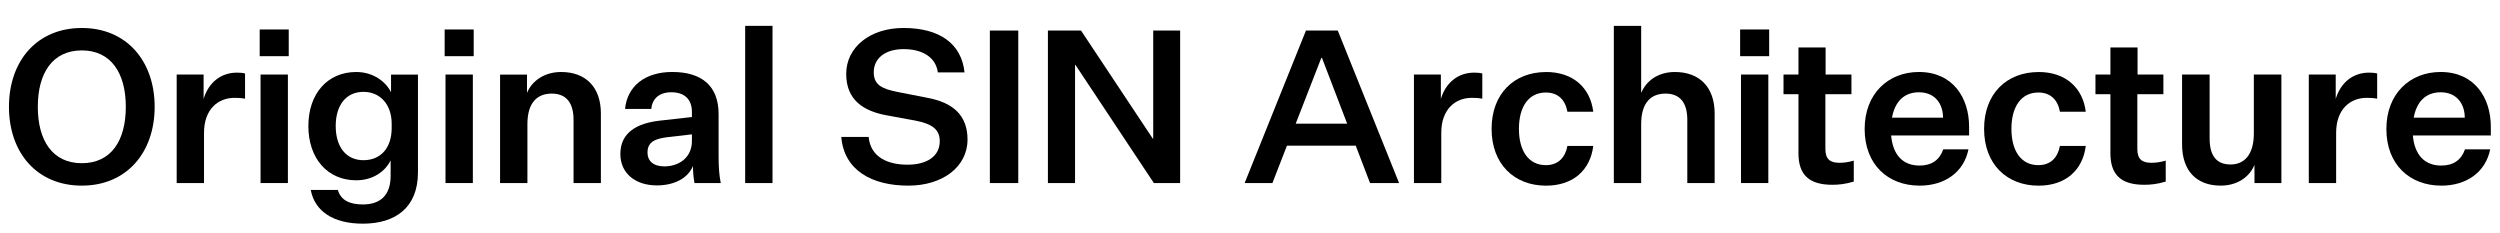
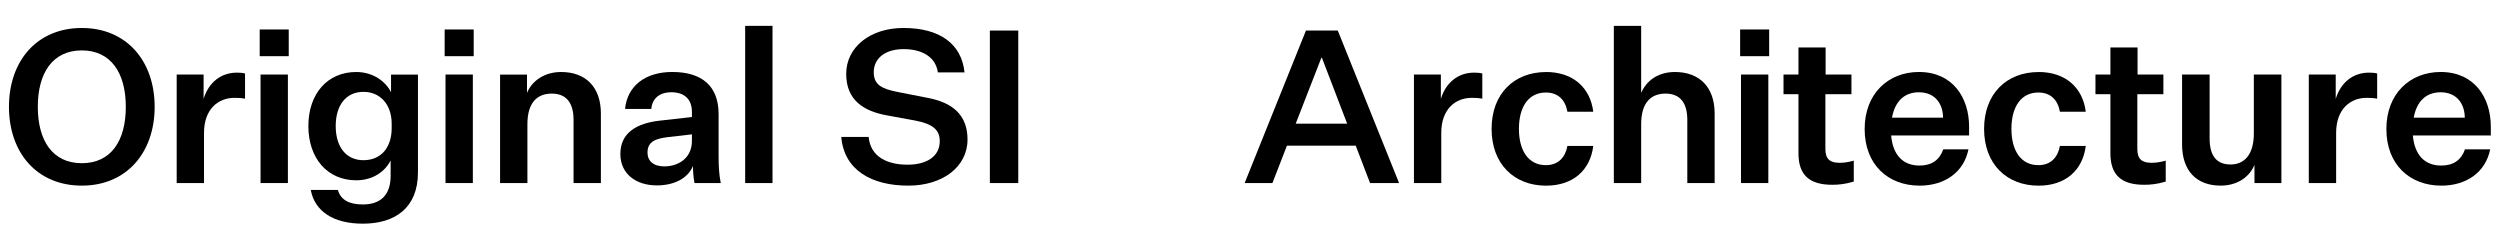
<svg xmlns="http://www.w3.org/2000/svg" id="_レイヤー_4" viewBox="0 0 1389.24 129.27">
  <path d="m45.46,103.15c-24.93,0-40.48-18.28-40.48-43.8S20.54,15.55,45.46,15.55s40.48,18.4,40.48,43.8-15.55,43.8-40.48,43.8Zm0-75.14c-16.26,0-24.45,12.58-24.45,31.34s8.19,31.34,24.45,31.34,24.45-12.46,24.45-31.34-8.31-31.34-24.45-31.34Z" />
  <path d="m136.16,54.84c-1.78-.36-3.92-.47-5.82-.47-9.26,0-16.97,6.41-16.97,19.47v27.89h-15.19v-60.3h14.96v13.53c2.85-9.38,9.85-14.6,18.52-14.6,1.54,0,3.21.12,4.51.47v14.01Z" />
  <path d="m144.31,16.38h16.14v14.84h-16.14v-14.84Zm.48,25.04h15.19v60.3h-15.19v-60.3Z" />
  <path d="m217.06,89.15c-2.85,5.82-9.5,11.04-19.11,11.04-15.91,0-26.59-12.11-26.59-30.15s10.68-30.03,26.59-30.03c9.61,0,16.5,5.46,19.35,11.28v-9.85h14.96v54.36c0,19.7-12.7,28.49-30.62,28.49-16.26,0-26.71-6.77-28.96-18.75h15.07c1.66,5.93,6.88,8.07,13.89,8.07,9.61,0,15.43-4.99,15.43-15.91v-8.55Zm.59-20.42c0-10.68-6.41-17.69-15.67-17.69-9.73,0-15.43,7.48-15.43,18.99s5.7,18.99,15.43,18.99,15.67-7,15.67-17.8v-2.49Z" />
  <path d="m247.09,16.38h16.14v14.84h-16.14v-14.84Zm.48,25.04h15.19v60.3h-15.19v-60.3Z" />
  <path d="m292.84,51.64c2.85-6.88,9.85-11.63,18.99-11.63,13.77,0,22.08,8.55,22.08,23.03v38.7h-15.19v-35.13c0-9.61-4.15-14.6-12.11-14.6s-13.53,4.87-13.53,16.97v32.76h-15.19v-60.3h14.96v10.21Z" />
  <path d="m385.09,92.23c-2.85,6.88-10.45,10.8-20.06,10.8-11.75,0-20.3-6.53-20.3-17.45,0-12.11,9.5-17.09,21.72-18.52l18.04-2.02v-2.85c0-7.36-4.51-10.92-11.4-10.92s-10.68,3.68-11.16,9.26h-14.6c1.31-12.94,11.4-20.53,26.23-20.53,16.38,0,25.76,7.71,25.76,23.38v23.27c0,5.58.24,10.21,1.19,15.07h-14.6c-.59-3.32-.83-6.53-.83-9.5Zm-.59-13.89v-3.68l-13.41,1.54c-6.41.83-11.28,2.26-11.28,8.55,0,4.75,3.32,7.71,9.38,7.71,7.83,0,15.31-4.63,15.31-14.12Z" />
  <path d="m414.09,101.73V14.37h15.19v87.36h-15.19Z" />
  <path d="m482.7,76.09c1.07,11.51,11.04,15.43,21.6,15.43s17.92-4.51,17.92-13.06c0-6.17-3.68-9.61-13.89-11.51l-15.55-2.85c-12.46-2.26-22.55-8.19-22.55-23.03s13.29-25.52,31.81-25.52c20.18,0,32.29,8.78,33.95,24.69h-14.84c-1.07-8.31-8.43-12.94-18.99-12.94s-16.62,5.34-16.62,12.82c0,7,4.39,9.26,13.53,11.04l16.38,3.21c13.89,2.61,22.2,9.5,22.2,23.15,0,15.43-14.12,25.64-32.88,25.64-20.18,0-35.73-8.43-37.27-27.06h15.19Z" />
  <path d="m550.06,16.98h15.79v84.75h-15.79V16.98Z" />
-   <path d="m640.6,77.04h.24V16.98h14.96v84.75h-14.6l-43.56-65.64h-.24v65.64h-15.08V16.98h18.4l39.88,60.06Z" />
  <path d="m753.36,80.96h-38.22l-8.07,20.77h-15.43l34.07-84.75h17.69l34.07,84.75h-16.14l-7.95-20.77Zm-33.35-12.23h28.61l-14.01-36.56h-.36l-14.24,36.56Z" />
  <path d="m823.7,54.84c-1.78-.36-3.92-.47-5.82-.47-9.26,0-16.97,6.41-16.97,19.47v27.89h-15.19v-60.3h14.96v13.53c2.85-9.38,9.85-14.6,18.52-14.6,1.54,0,3.21.12,4.51.47v14.01Z" />
  <path d="m859.14,40.01c14.96,0,24.57,8.67,26.23,22.08h-14.36c-1.19-6.53-5.1-10.68-11.99-10.68-9.61,0-14.96,7.95-14.96,20.18s5.34,20.18,14.96,20.18c6.88,0,10.8-4.27,11.99-10.68h14.36c-1.66,13.53-11.28,22.08-26.23,22.08-17.69,0-30.27-11.99-30.27-31.57s12.58-31.57,30.27-31.57Z" />
  <path d="m930.74,40.01c13.77,0,22.08,8.55,22.08,23.03v38.7h-15.19v-35.13c0-9.61-4.15-14.6-12.11-14.6s-13.53,4.87-13.53,16.97v32.76h-15.19V14.37h15.19v37.27c2.97-7,9.61-11.63,18.75-11.63Z" />
  <path d="m966.98,16.38h16.14v14.84h-16.14v-14.84Zm.48,25.04h15.19v60.3h-15.19v-60.3Z" />
  <path d="m1030.14,100.9c-4.75,1.42-8.31,1.78-11.99,1.78-12.58,0-18.75-5.34-18.75-17.45v-32.88h-8.31v-10.92h8.31v-15.07h15.08v15.07h14.36v10.92h-14.48v30.51c0,5.7,2.73,7.6,7.83,7.6,2.26,0,4.63-.24,7.95-1.19v11.63Z" />
  <path d="m1066.68,103.15c-17.57,0-30.5-11.75-30.5-31.46s13.17-31.69,30.15-31.69c18.87,0,27.89,14.36,27.89,30.39v4.87h-43.33c.95,10.68,6.41,16.74,15.79,16.74,6.88,0,11.16-3.21,13.18-9.02h14.01c-2.61,12.94-13.41,20.18-27.18,20.18Zm-15.31-37.75h28.37c0-7.48-4.27-14.12-13.41-14.12-7.95,0-13.29,4.87-14.96,14.12Z" />
  <path d="m1132.82,40.01c14.96,0,24.57,8.67,26.23,22.08h-14.36c-1.19-6.53-5.1-10.68-11.99-10.68-9.61,0-14.96,7.95-14.96,20.18s5.34,20.18,14.96,20.18c6.88,0,10.8-4.27,11.99-10.68h14.36c-1.66,13.53-11.28,22.08-26.23,22.08-17.69,0-30.27-11.99-30.27-31.57s12.58-31.57,30.27-31.57Z" />
  <path d="m1203.49,100.9c-4.75,1.42-8.31,1.78-11.99,1.78-12.58,0-18.75-5.34-18.75-17.45v-32.88h-8.31v-10.92h8.31v-15.07h15.08v15.07h14.36v10.92h-14.48v30.51c0,5.7,2.73,7.6,7.83,7.6,2.26,0,4.63-.24,7.95-1.19v11.63Z" />
  <path d="m1252.8,101.73v-10.09c-2.85,6.88-9.73,11.51-18.75,11.51-13.53,0-21.48-8.31-21.48-22.91v-38.81h15.31v35.49c0,9.61,3.8,14.48,11.63,14.48,7.36,0,12.94-5.1,12.94-17.21v-32.76h15.31v60.3h-14.96Z" />
  <path d="m1320.97,54.84c-1.78-.36-3.92-.47-5.82-.47-9.26,0-16.97,6.41-16.97,19.47v27.89h-15.19v-60.3h14.96v13.53c2.85-9.38,9.85-14.6,18.52-14.6,1.54,0,3.21.12,4.51.47v14.01Z" />
  <path d="m1356.6,103.15c-17.57,0-30.5-11.75-30.5-31.46s13.17-31.69,30.15-31.69c18.87,0,27.89,14.36,27.89,30.39v4.87h-43.33c.95,10.68,6.41,16.74,15.79,16.74,6.88,0,11.16-3.21,13.18-9.02h14.01c-2.61,12.94-13.41,20.18-27.18,20.18Zm-15.31-37.75h28.37c0-7.48-4.27-14.12-13.41-14.12-7.95,0-13.29,4.87-14.96,14.12Z" />
</svg>